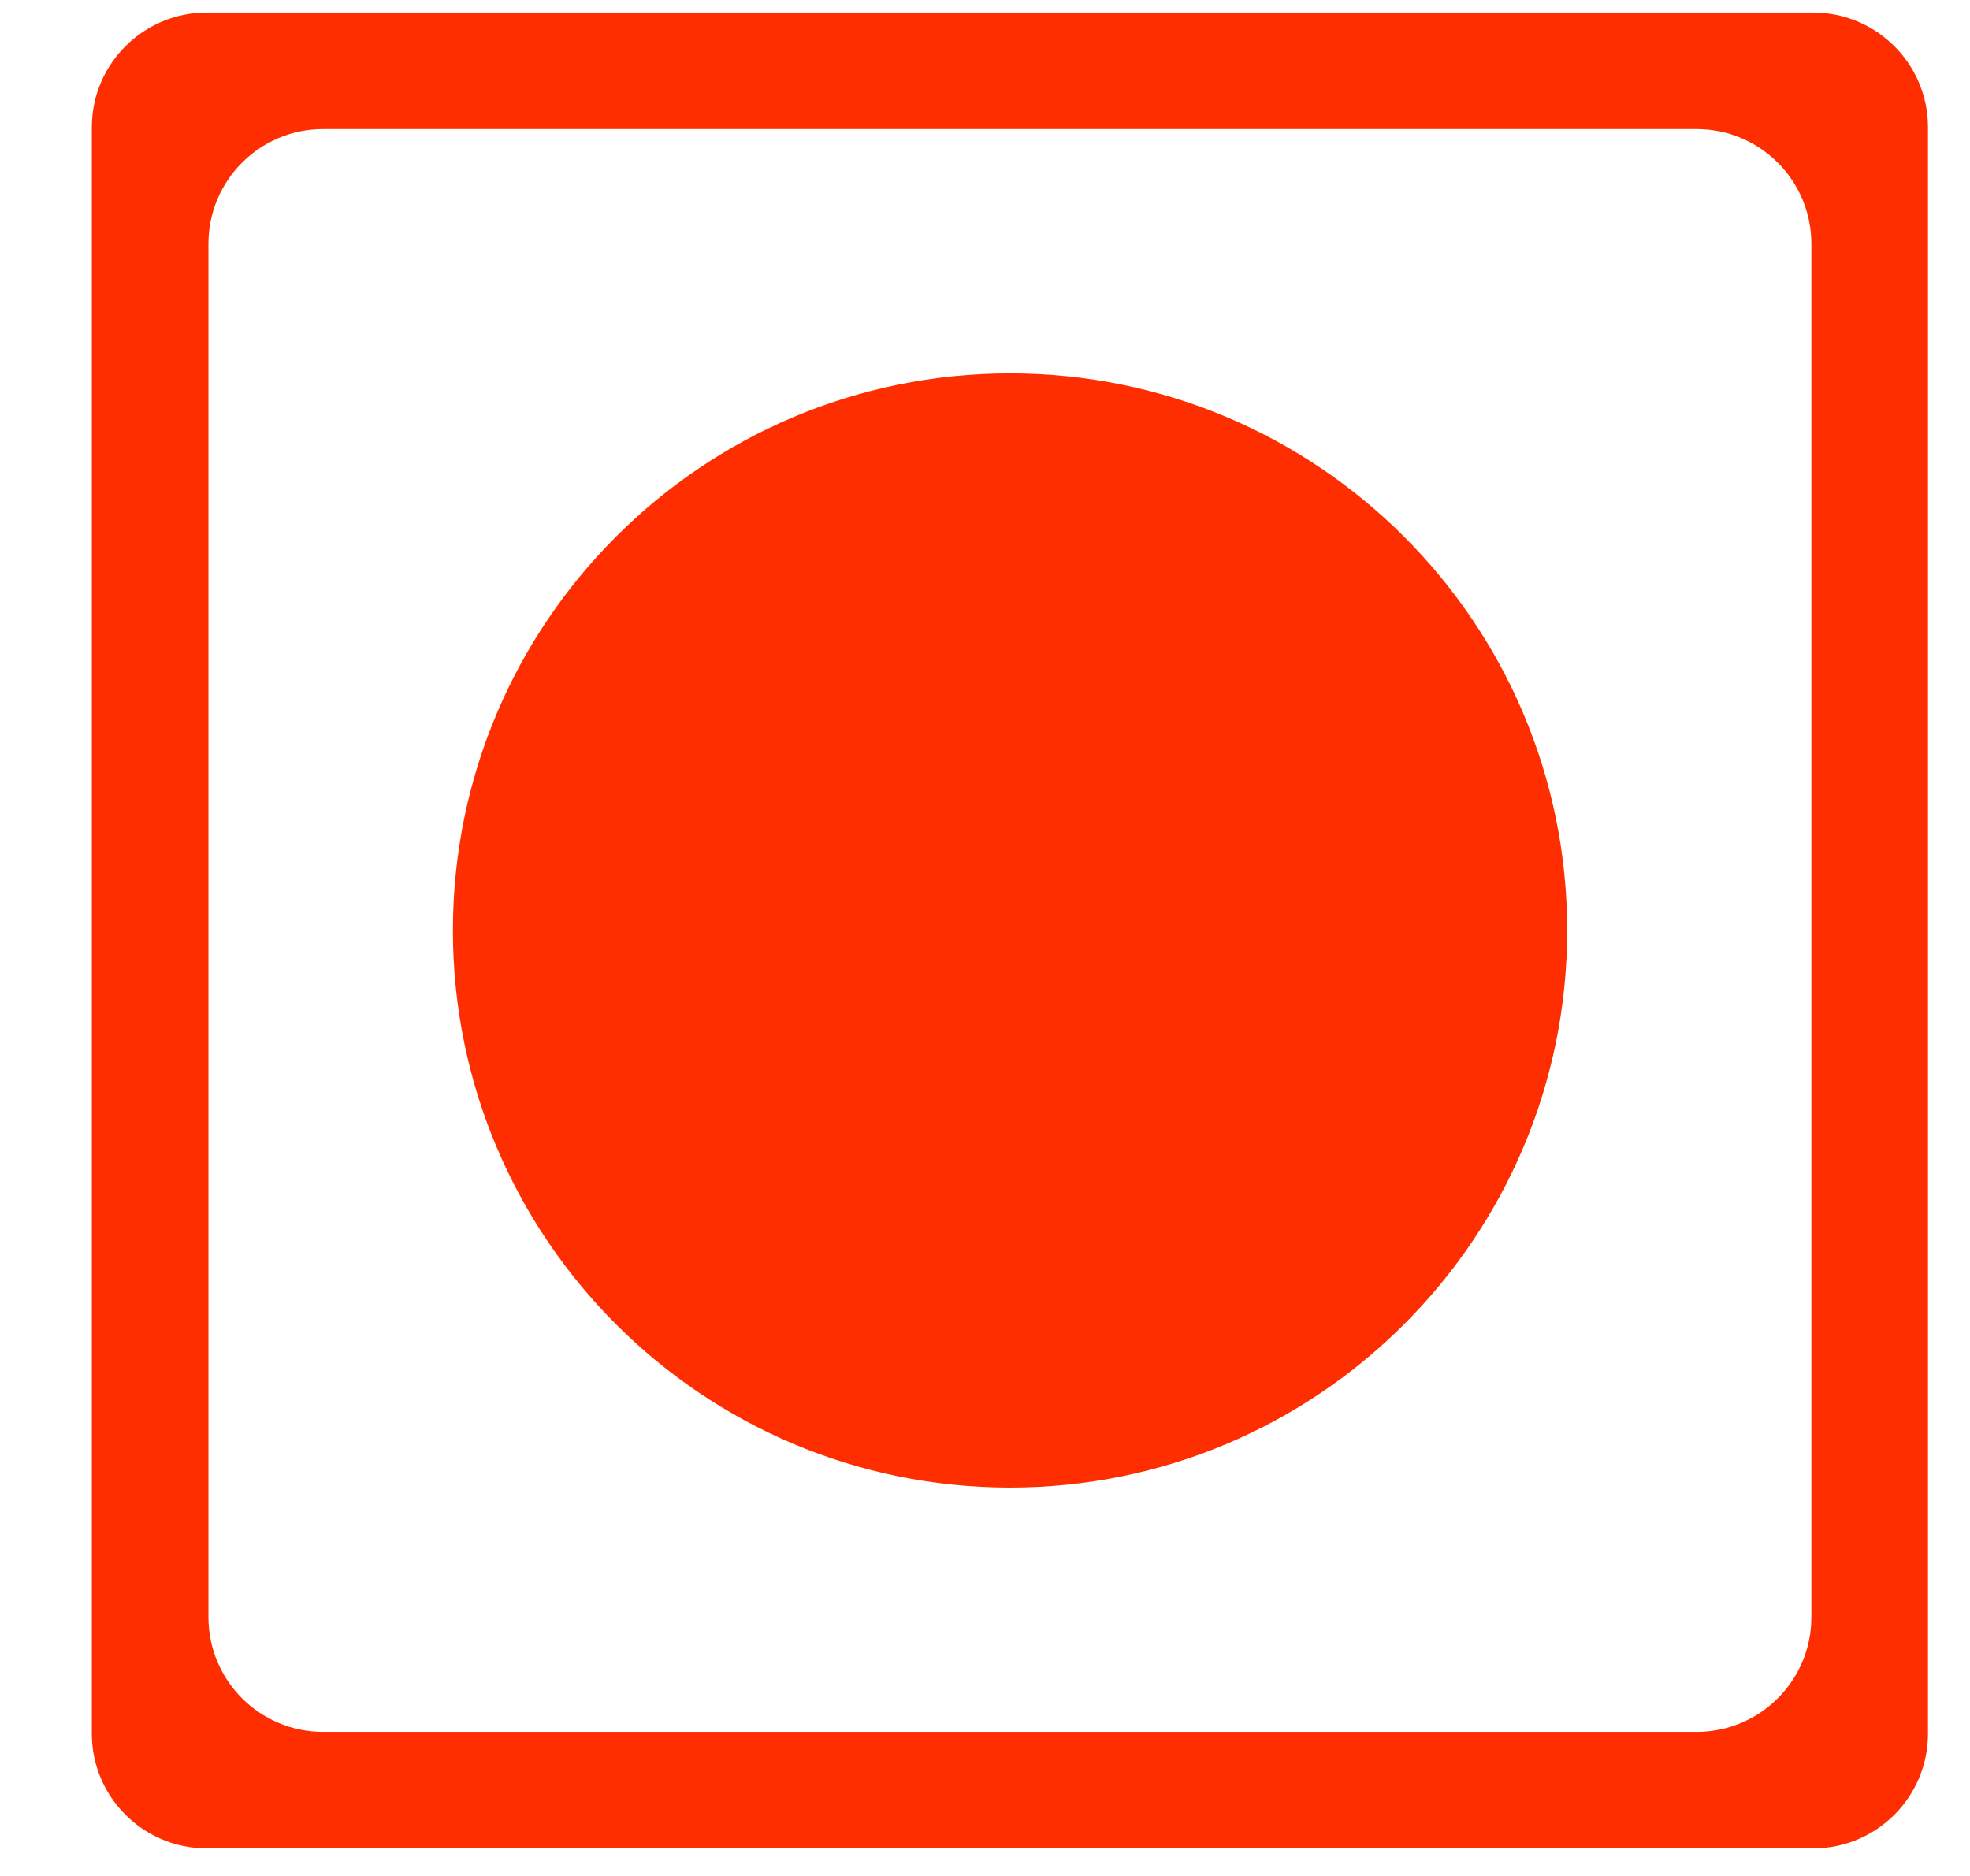
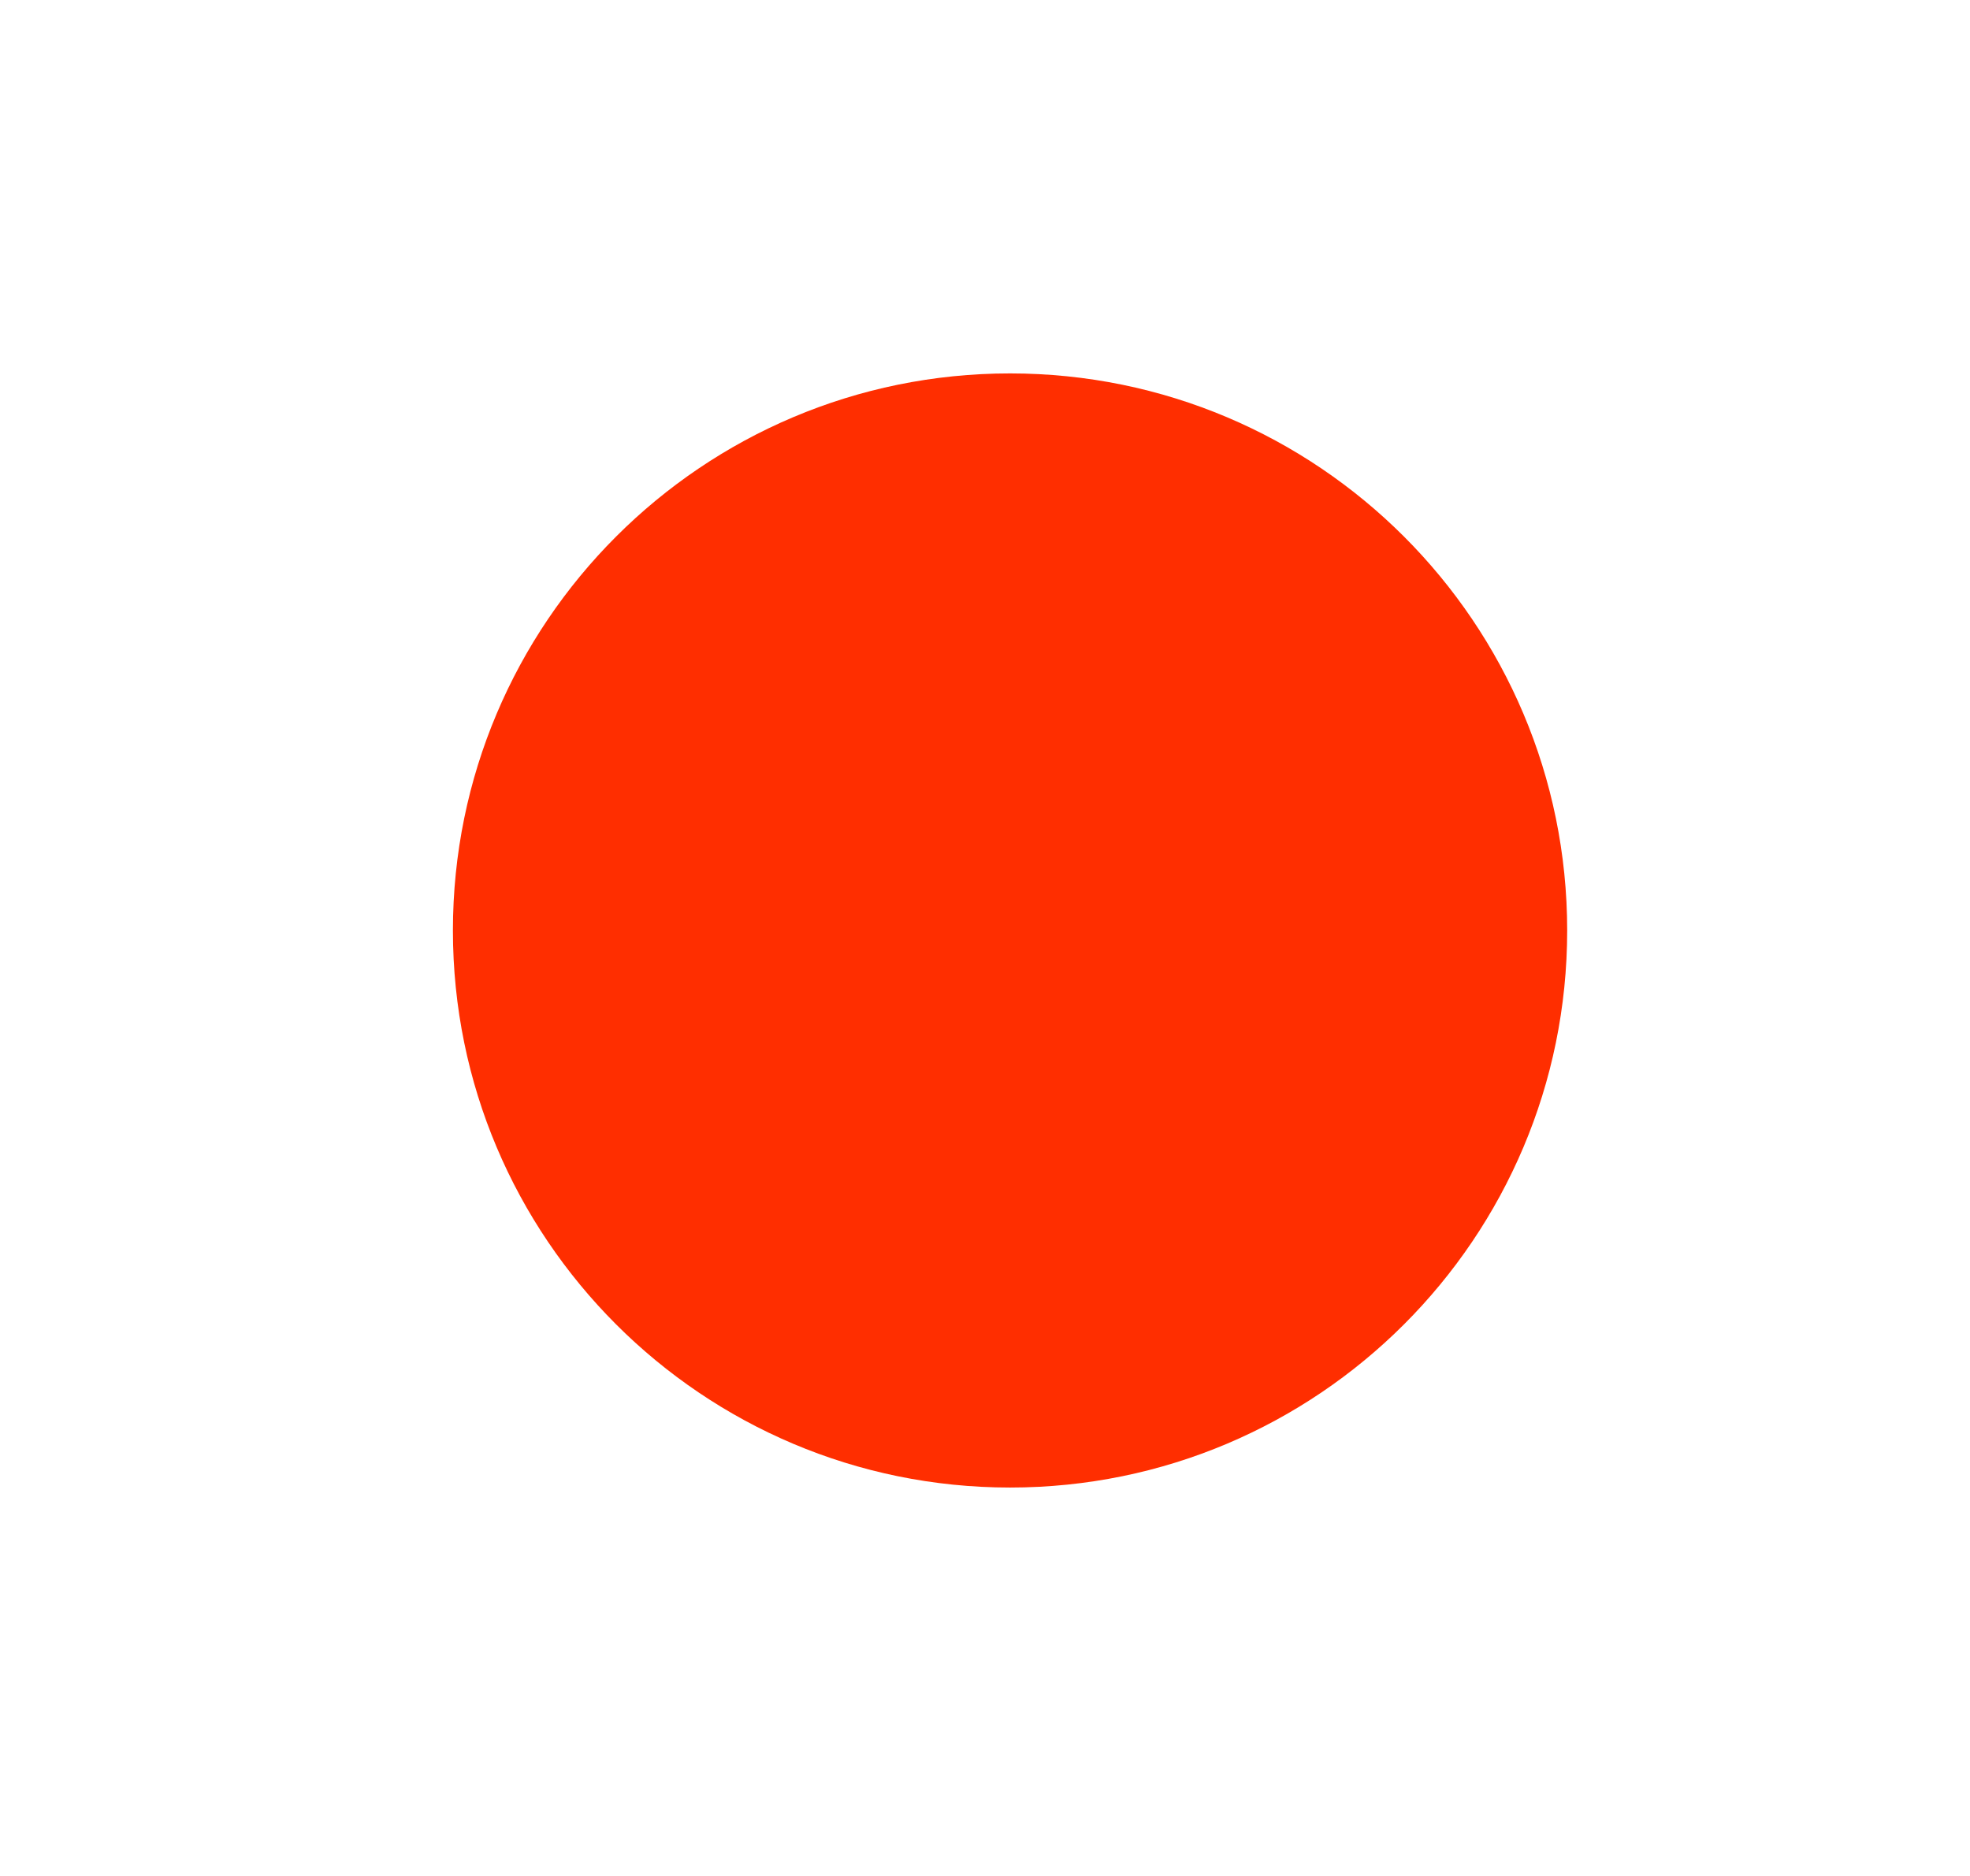
<svg xmlns="http://www.w3.org/2000/svg" width="21" height="20" viewBox="0 0 21 20" fill="none">
-   <path d="M20.552 18.483C20.552 19.158 20.004 19.706 19.328 19.706H2.203C1.527 19.706 0.979 19.158 0.979 18.483V1.357C0.979 0.682 1.527 0.134 2.203 0.134H19.328C20.004 0.134 20.552 0.682 20.552 1.357V18.483ZM2.222 17.241C2.222 17.916 2.769 18.464 3.445 18.464H18.086C18.762 18.464 19.309 17.916 19.309 17.241V2.599C19.309 1.924 18.762 1.376 18.086 1.376H3.445C2.769 1.376 2.222 1.924 2.222 2.599V17.241Z" fill="#FF2E00" />
  <path d="M10.767 15.859C14.047 15.859 16.706 13.2 16.706 9.92C16.706 6.64 14.047 3.981 10.767 3.981C7.487 3.981 4.828 6.64 4.828 9.92C4.828 13.2 7.487 15.859 10.767 15.859Z" fill="#FF2E00" />
</svg>